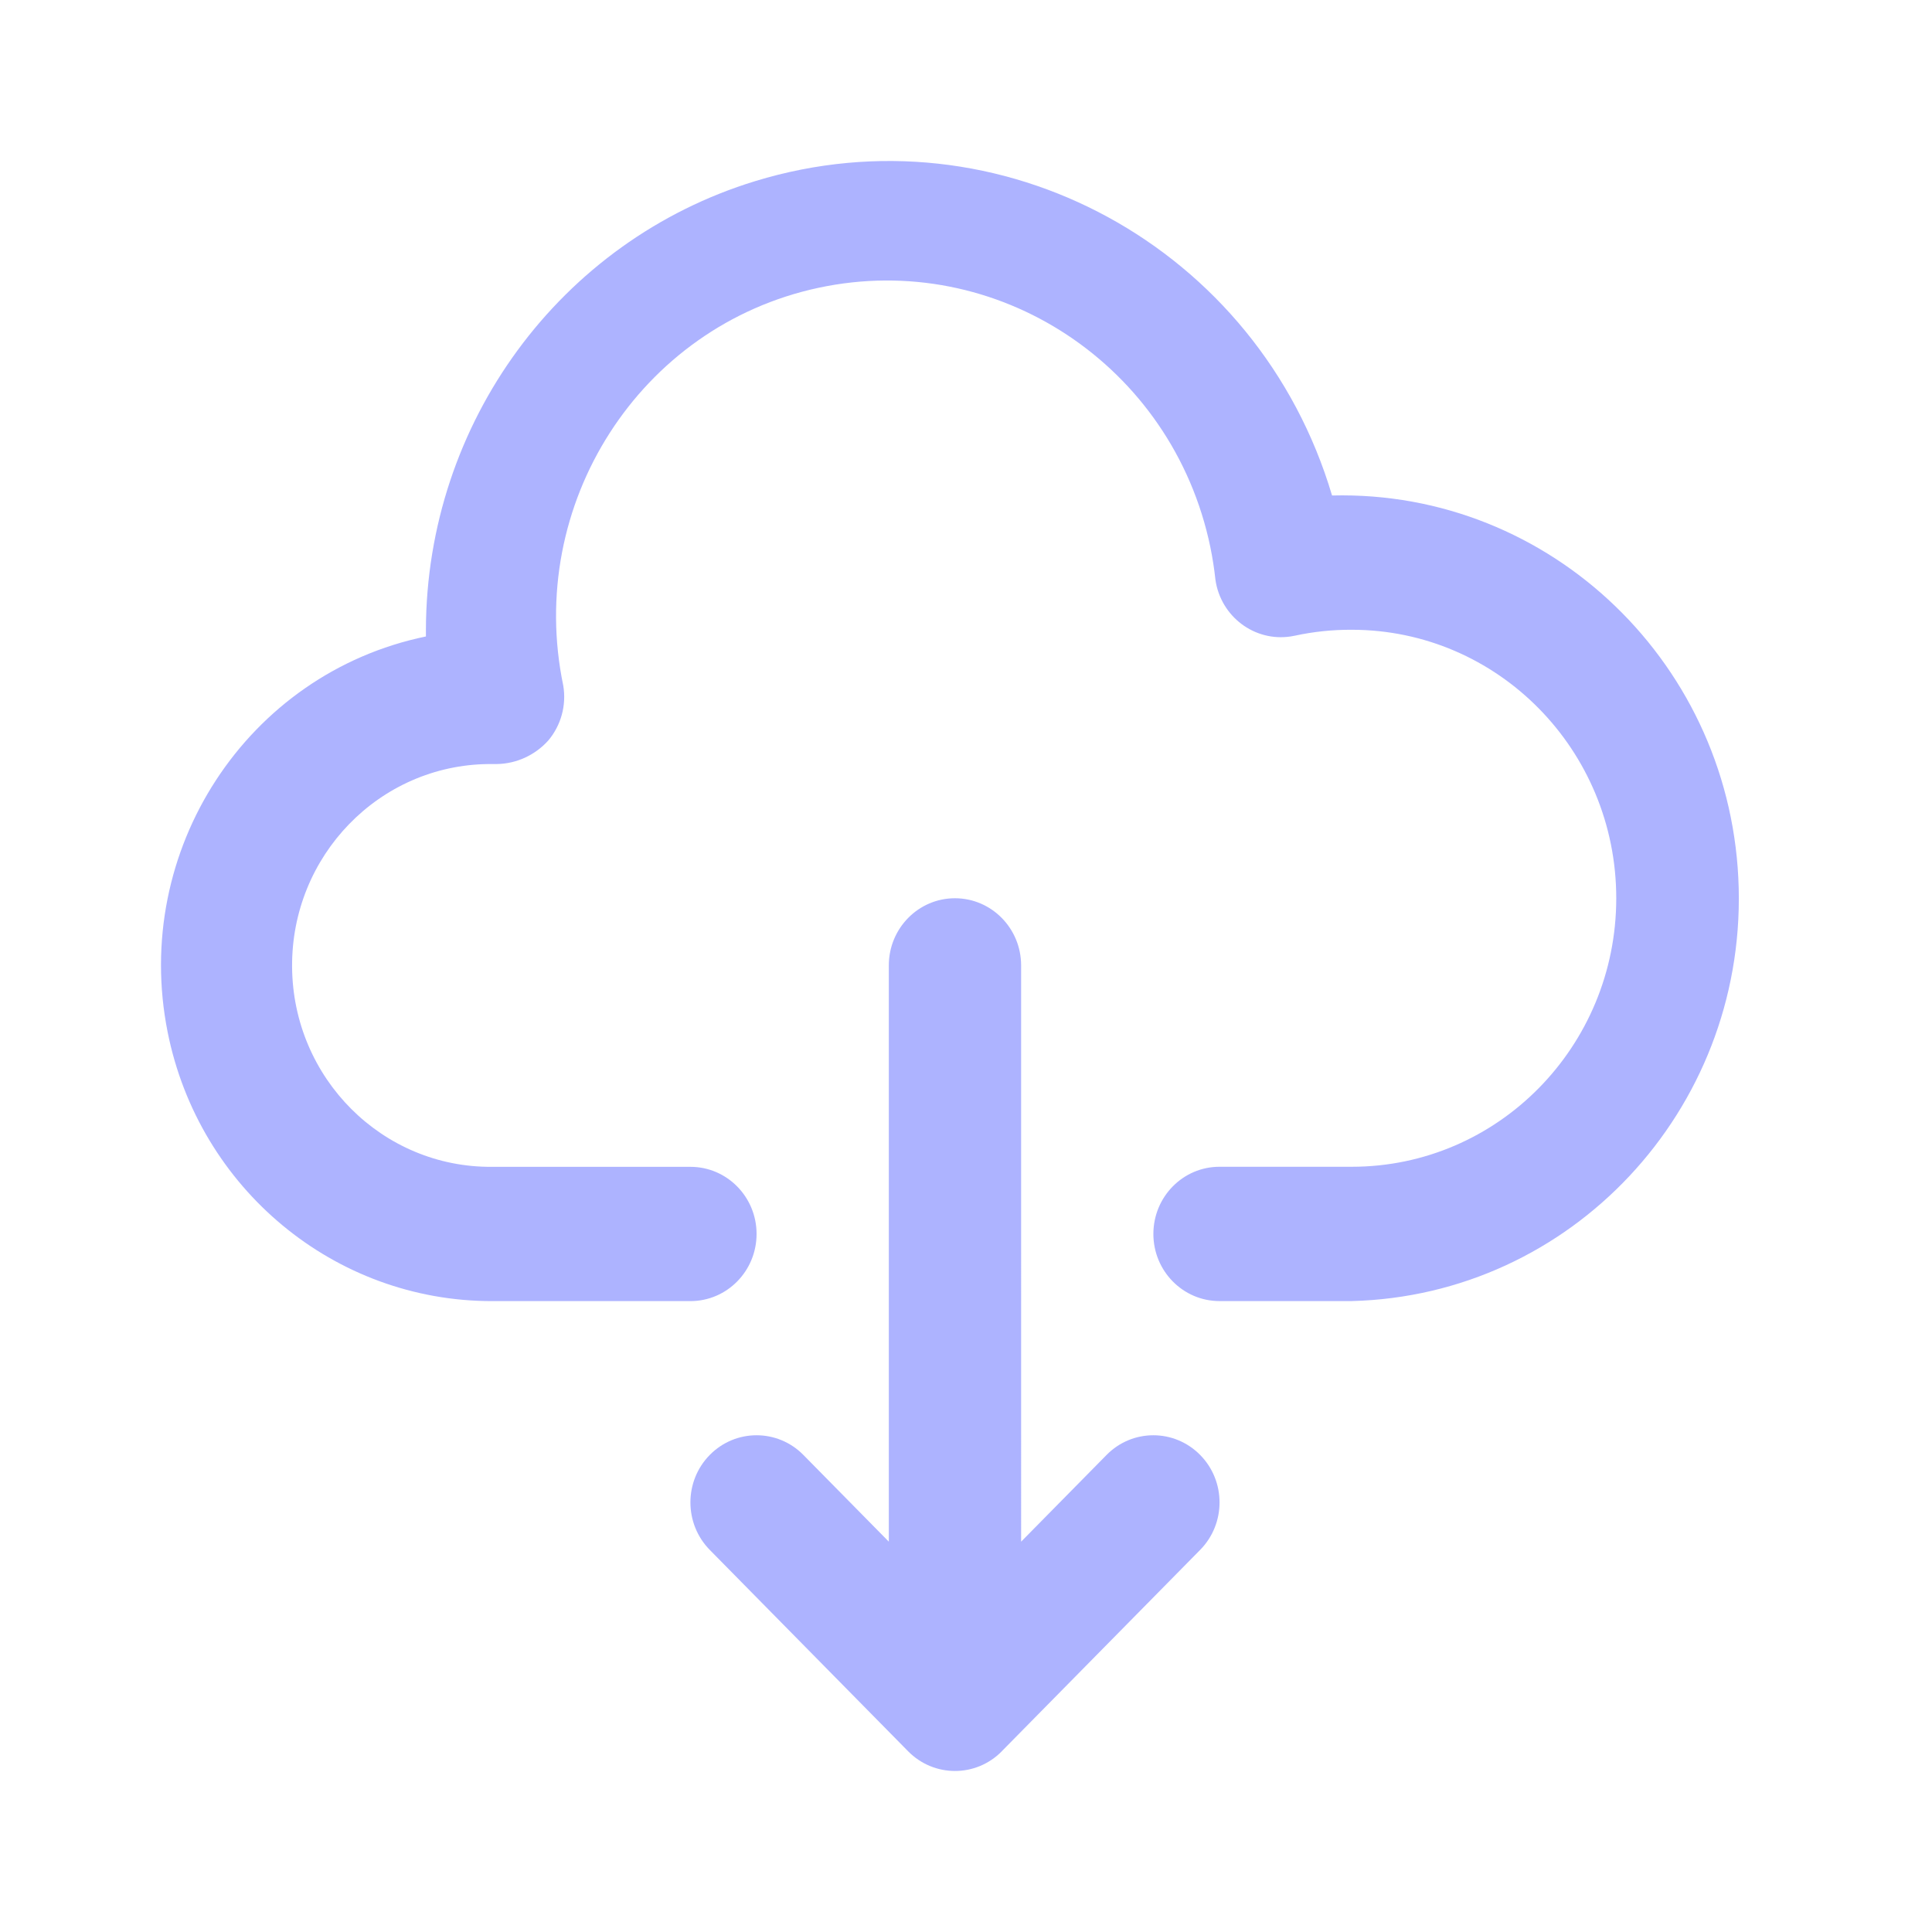
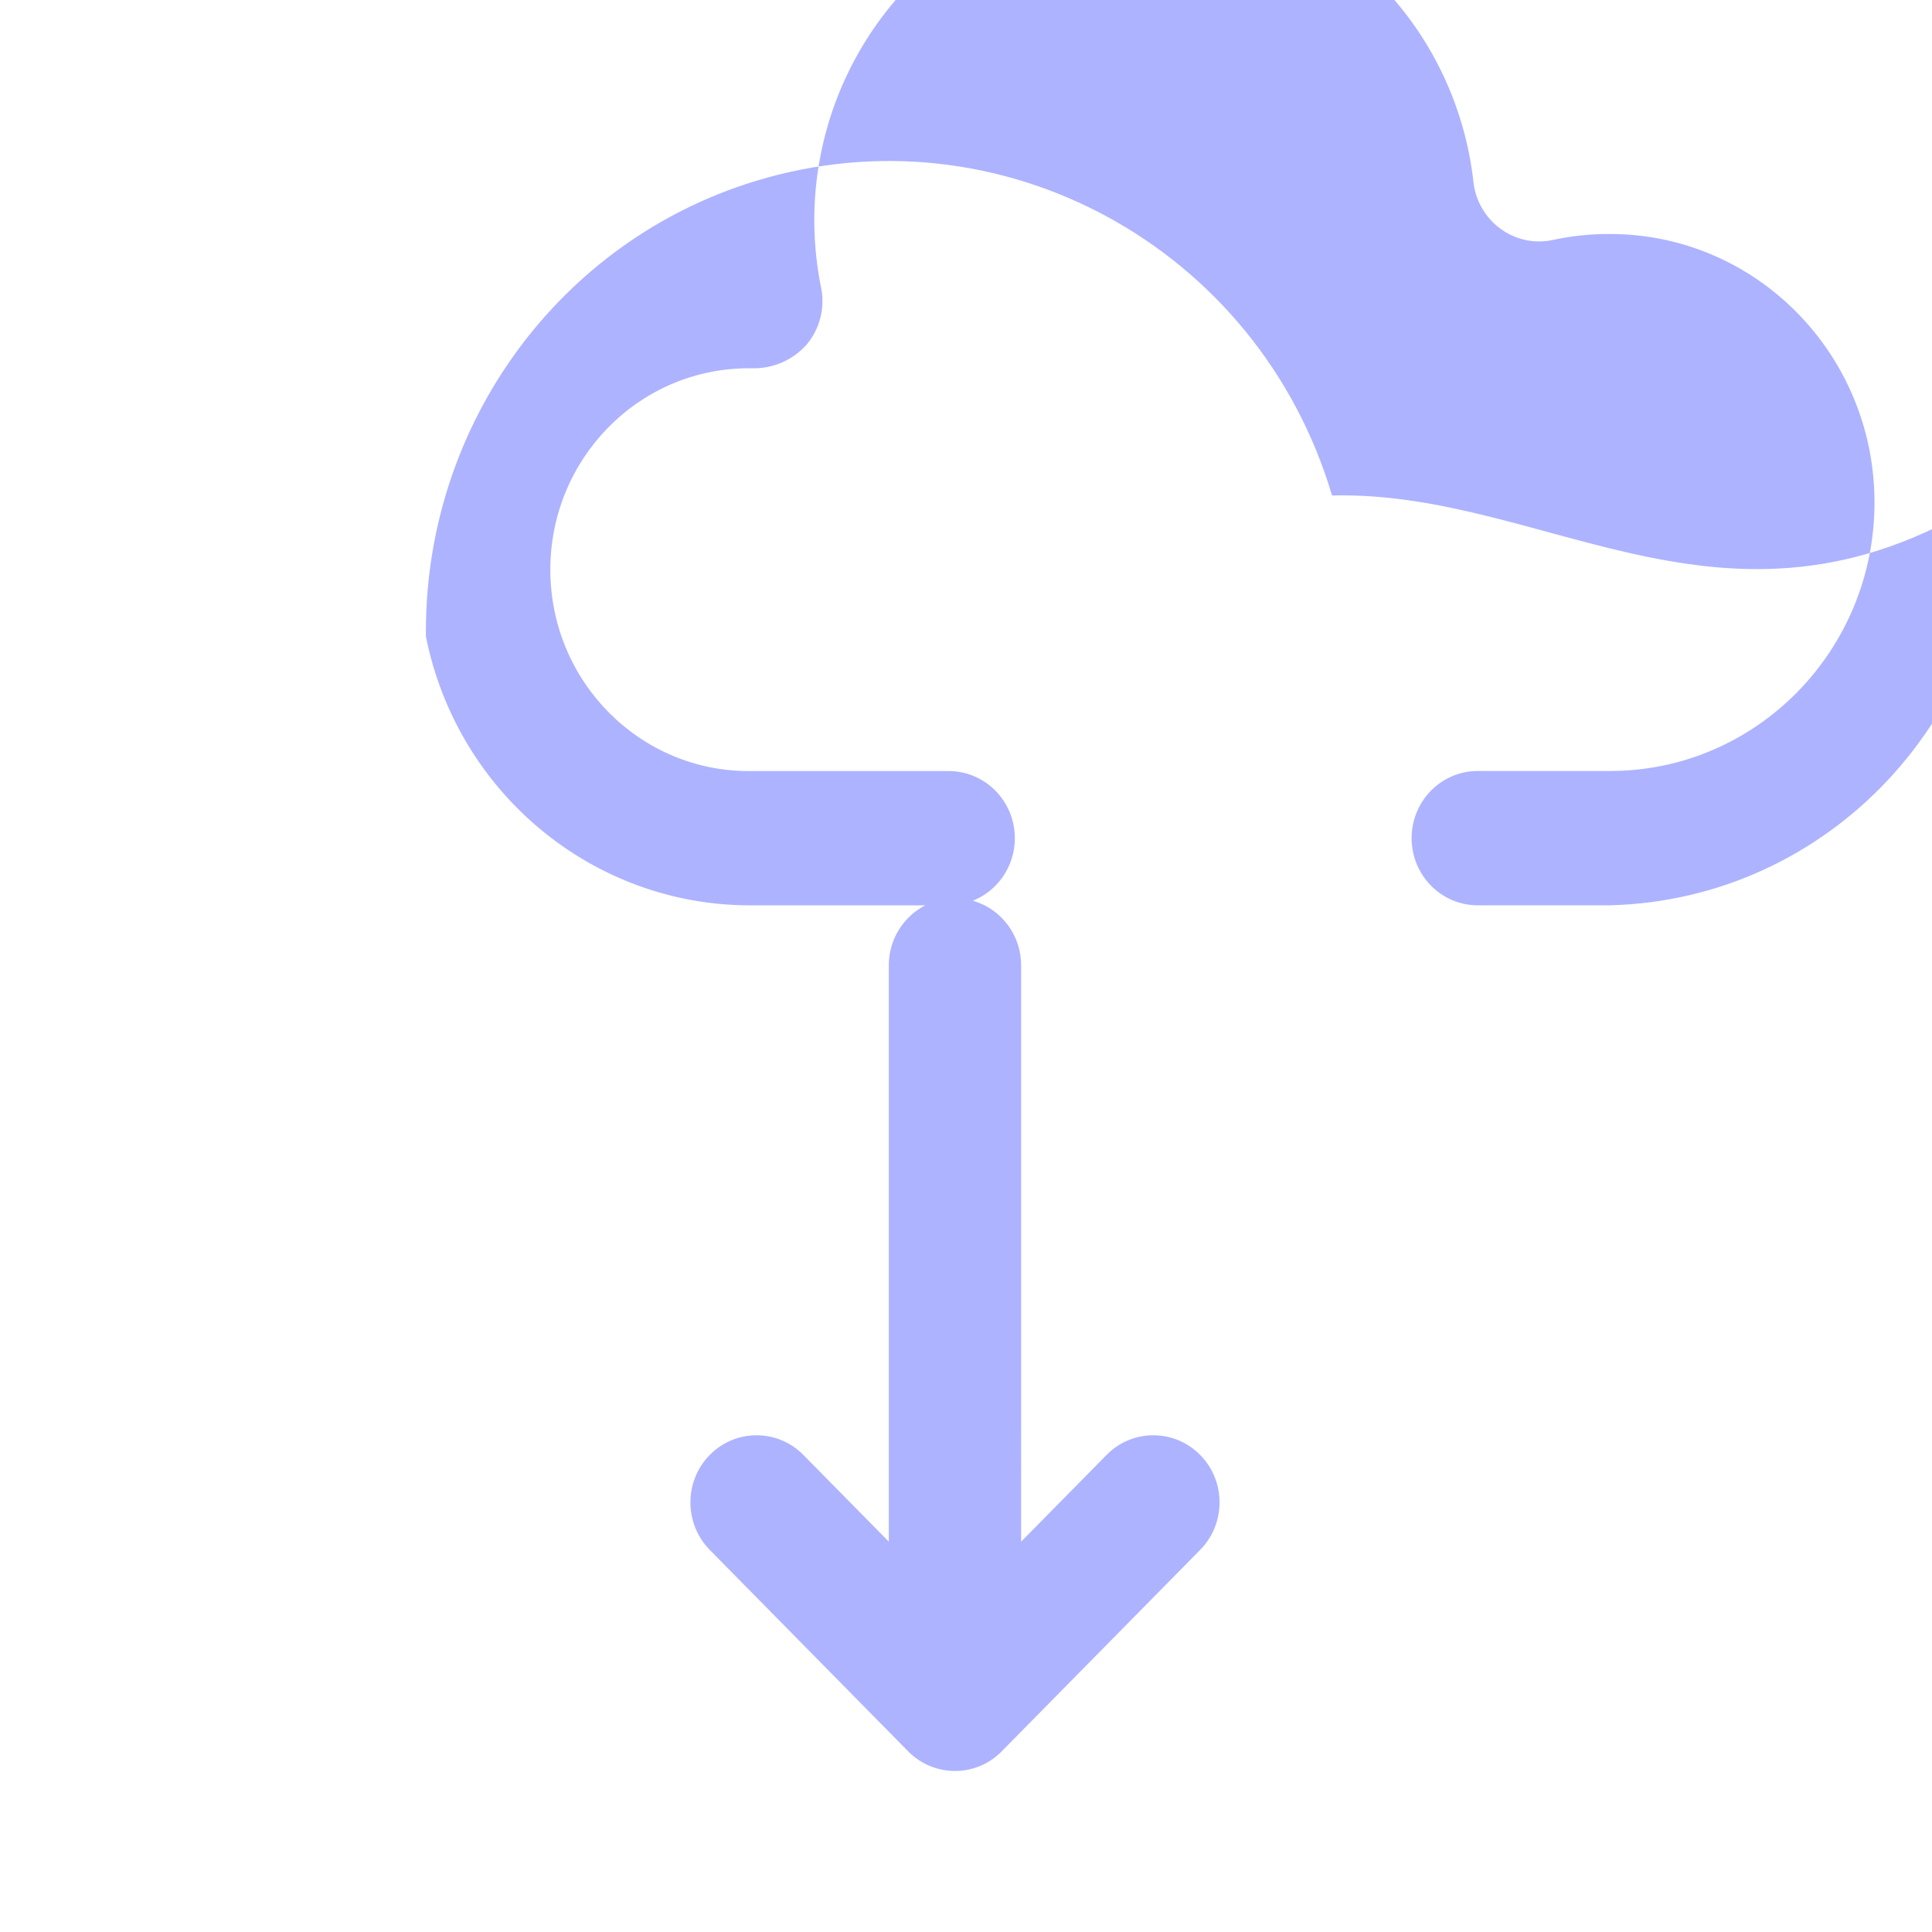
<svg xmlns="http://www.w3.org/2000/svg" version="1.1" id="Layer_1" x="0px" y="0px" width="60px" height="60px" viewBox="0 0 60 60" enable-background="new 0 0 60 60" xml:space="preserve">
-   <path id="Fill-5" fill="#ADB3FF" d="M29.657,27.896c-1.134,0-2.054,0.934-2.054,2.085v17.897l-2.654-2.694  c-0.802-0.814-2.104-0.814-2.906,0c-0.802,0.814-0.802,2.135,0,2.95l6.161,6.255c0.802,0.813,2.103,0.814,2.905,0.002  c0-0.002,0-0.002,0-0.002l6.162-6.255c0.804-0.815,0.804-2.136,0-2.95c-0.803-0.814-2.104-0.814-2.905,0l-2.654,2.694V29.981  C31.711,28.83,30.791,27.896,29.657,27.896 M41.368,15.388c-2.29-7.717-10.31-12.089-17.912-9.764  c-6.06,1.853-10.212,7.51-10.229,13.933v0.209c-5.558,1.146-9.148,6.648-8.02,12.291c0.973,4.861,5.187,8.354,10.074,8.35h6.161  c1.135,0,2.054-0.934,2.054-2.086c0-1.15-0.919-2.084-2.054-2.084h-6.161c-3.403,0.027-6.183-2.75-6.21-6.205  c-0.027-3.454,2.709-6.276,6.112-6.304h0.252c0.606-0.011,1.182-0.275,1.591-0.73c0.397-0.469,0.569-1.094,0.467-1.704  c-1.174-5.633,2.373-11.165,7.921-12.355c5.549-1.191,10.998,2.409,12.172,8.041c0.07,0.341,0.124,0.684,0.161,1.03  c0.167,1.139,1.212,1.925,2.334,1.756c0.045-0.007,0.091-0.015,0.136-0.025c0.579-0.125,1.17-0.186,1.762-0.183  c4.537,0,8.215,3.734,8.215,8.339s-3.678,8.338-8.215,8.338h-4.107c-1.135,0-2.053,0.935-2.053,2.086  c0,1.15,0.918,2.085,2.053,2.085h4.107c6.807-0.173,12.187-5.911,12.018-12.818C53.827,20.678,48.174,15.217,41.368,15.388" />
+   <path id="Fill-5" fill="#ADB3FF" d="M29.657,27.896c-1.134,0-2.054,0.934-2.054,2.085v17.897l-2.654-2.694  c-0.802-0.814-2.104-0.814-2.906,0c-0.802,0.814-0.802,2.135,0,2.95l6.161,6.255c0.802,0.813,2.103,0.814,2.905,0.002  c0-0.002,0-0.002,0-0.002l6.162-6.255c0.804-0.815,0.804-2.136,0-2.95c-0.803-0.814-2.104-0.814-2.905,0l-2.654,2.694V29.981  C31.711,28.83,30.791,27.896,29.657,27.896 M41.368,15.388c-2.29-7.717-10.31-12.089-17.912-9.764  c-6.06,1.853-10.212,7.51-10.229,13.933v0.209c0.973,4.861,5.187,8.354,10.074,8.35h6.161  c1.135,0,2.054-0.934,2.054-2.086c0-1.15-0.919-2.084-2.054-2.084h-6.161c-3.403,0.027-6.183-2.75-6.21-6.205  c-0.027-3.454,2.709-6.276,6.112-6.304h0.252c0.606-0.011,1.182-0.275,1.591-0.73c0.397-0.469,0.569-1.094,0.467-1.704  c-1.174-5.633,2.373-11.165,7.921-12.355c5.549-1.191,10.998,2.409,12.172,8.041c0.07,0.341,0.124,0.684,0.161,1.03  c0.167,1.139,1.212,1.925,2.334,1.756c0.045-0.007,0.091-0.015,0.136-0.025c0.579-0.125,1.17-0.186,1.762-0.183  c4.537,0,8.215,3.734,8.215,8.339s-3.678,8.338-8.215,8.338h-4.107c-1.135,0-2.053,0.935-2.053,2.086  c0,1.15,0.918,2.085,2.053,2.085h4.107c6.807-0.173,12.187-5.911,12.018-12.818C53.827,20.678,48.174,15.217,41.368,15.388" />
</svg>